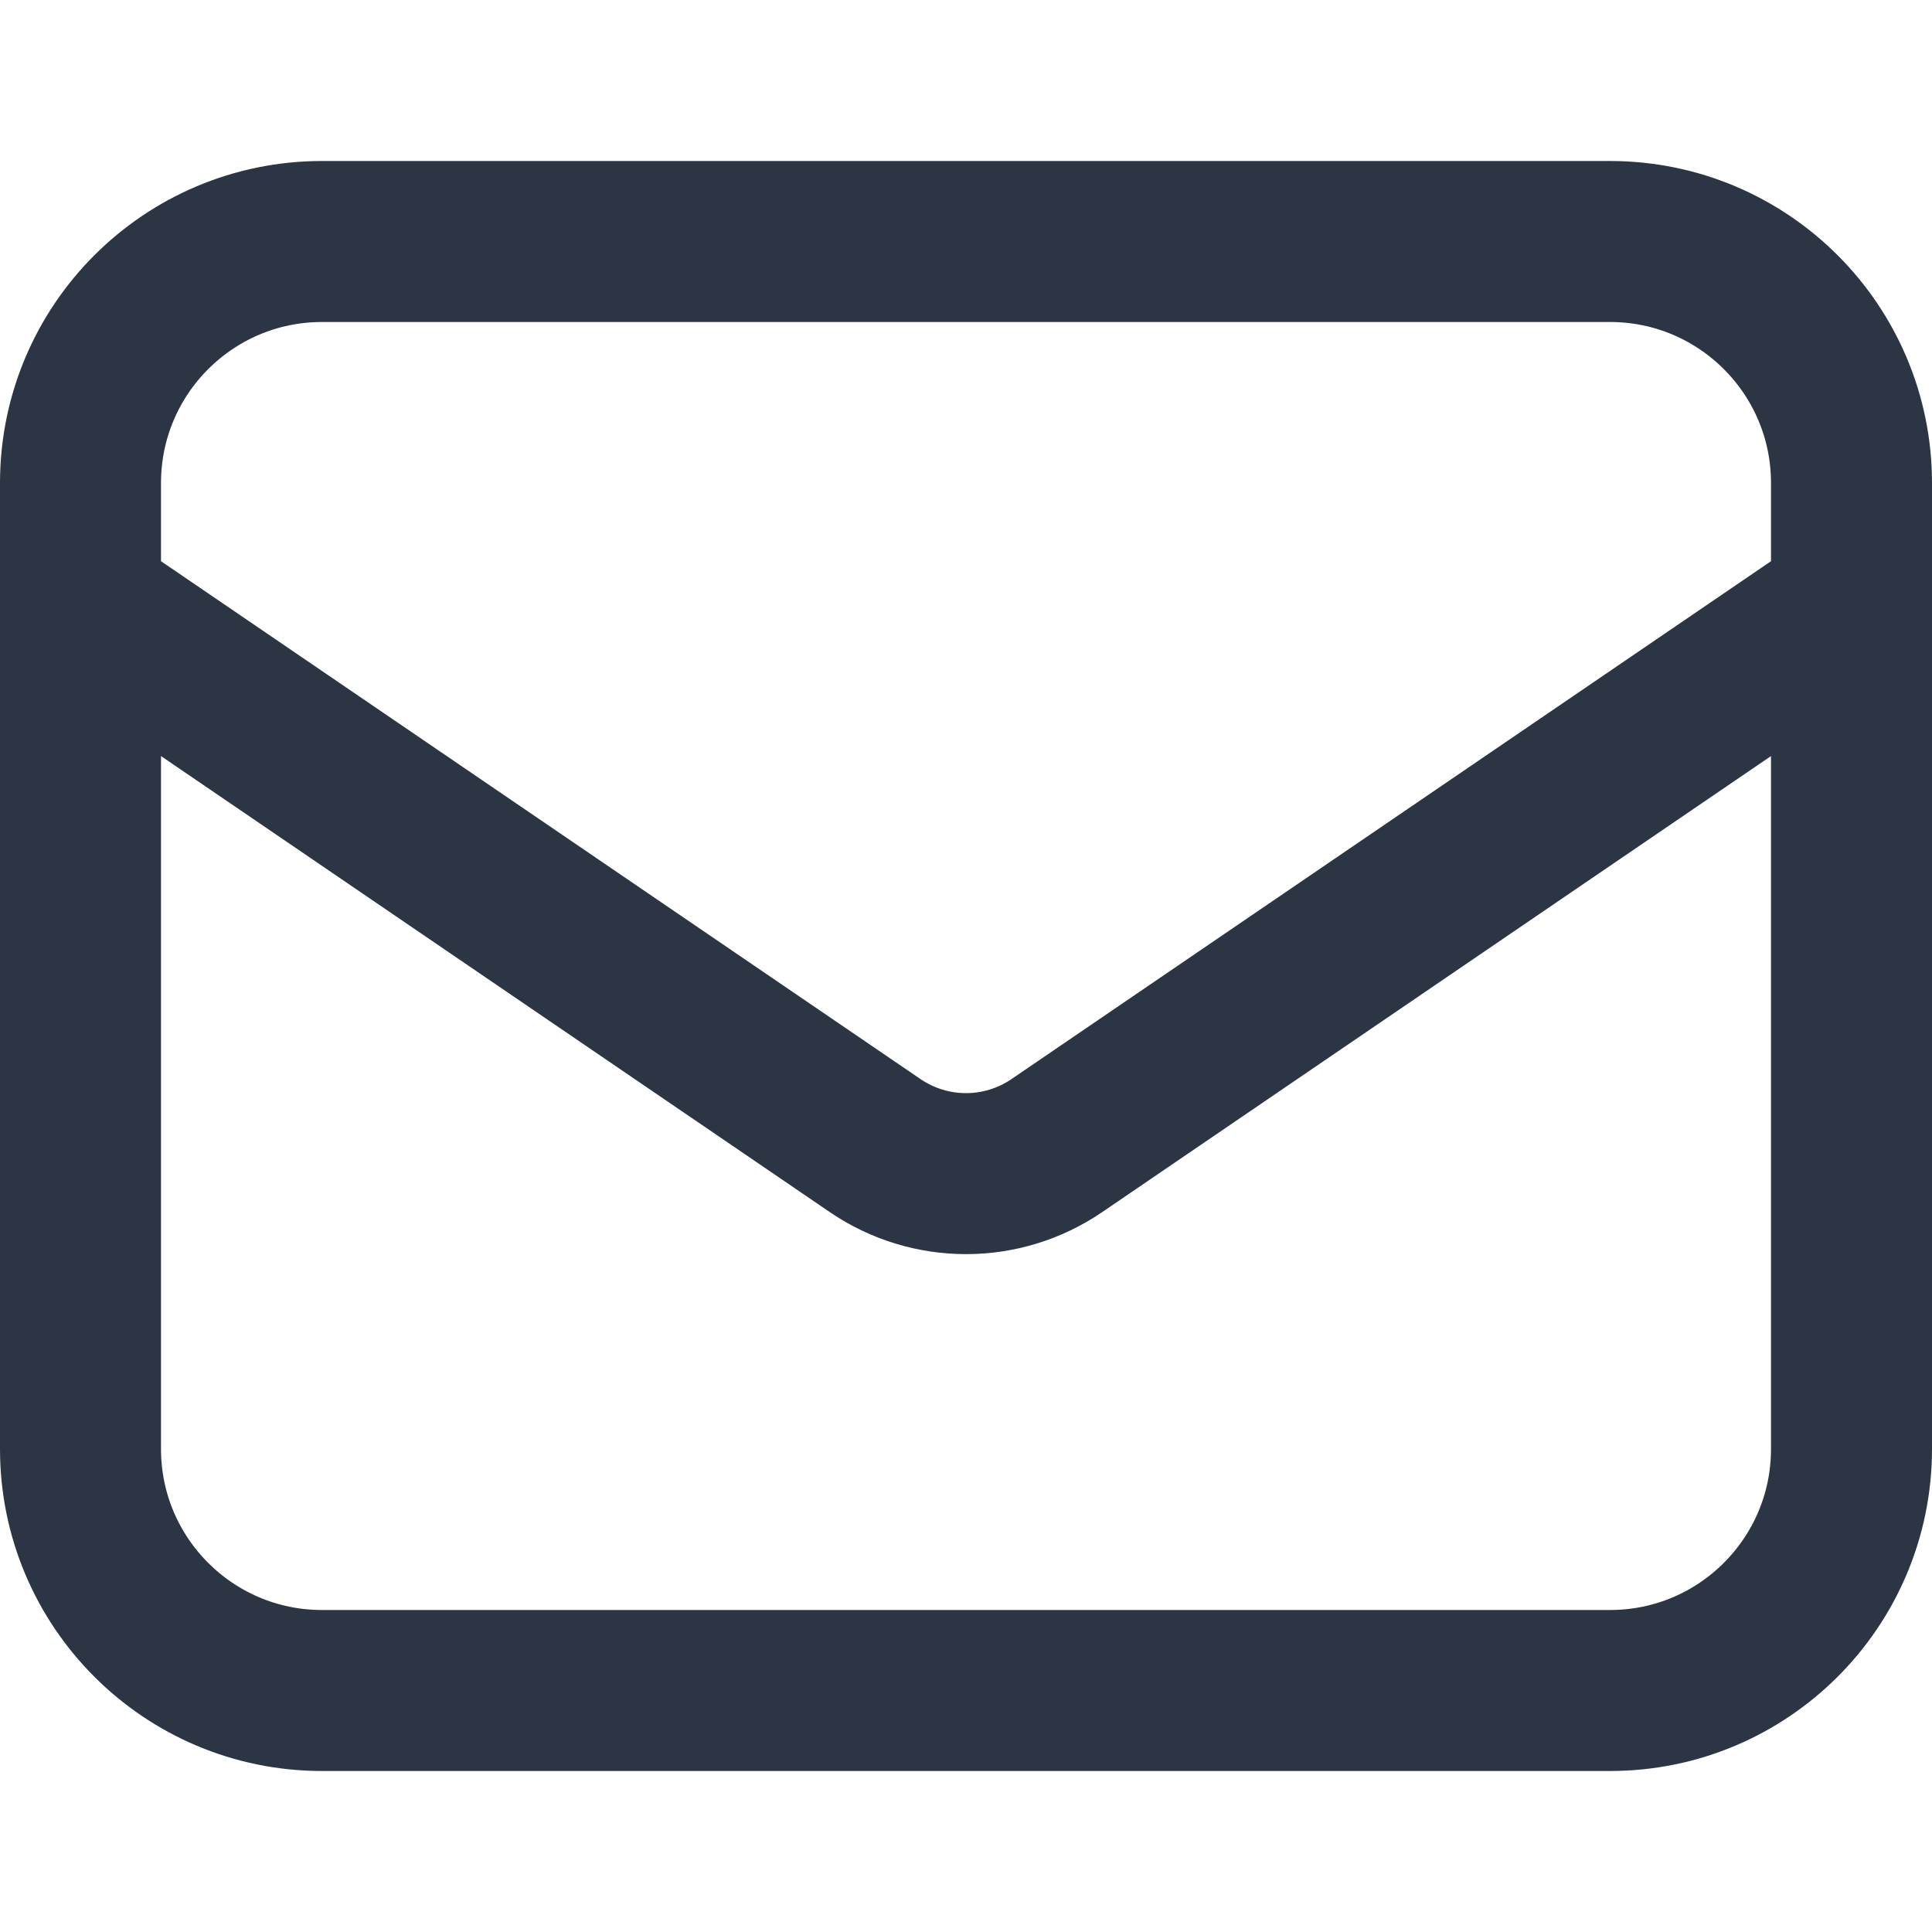
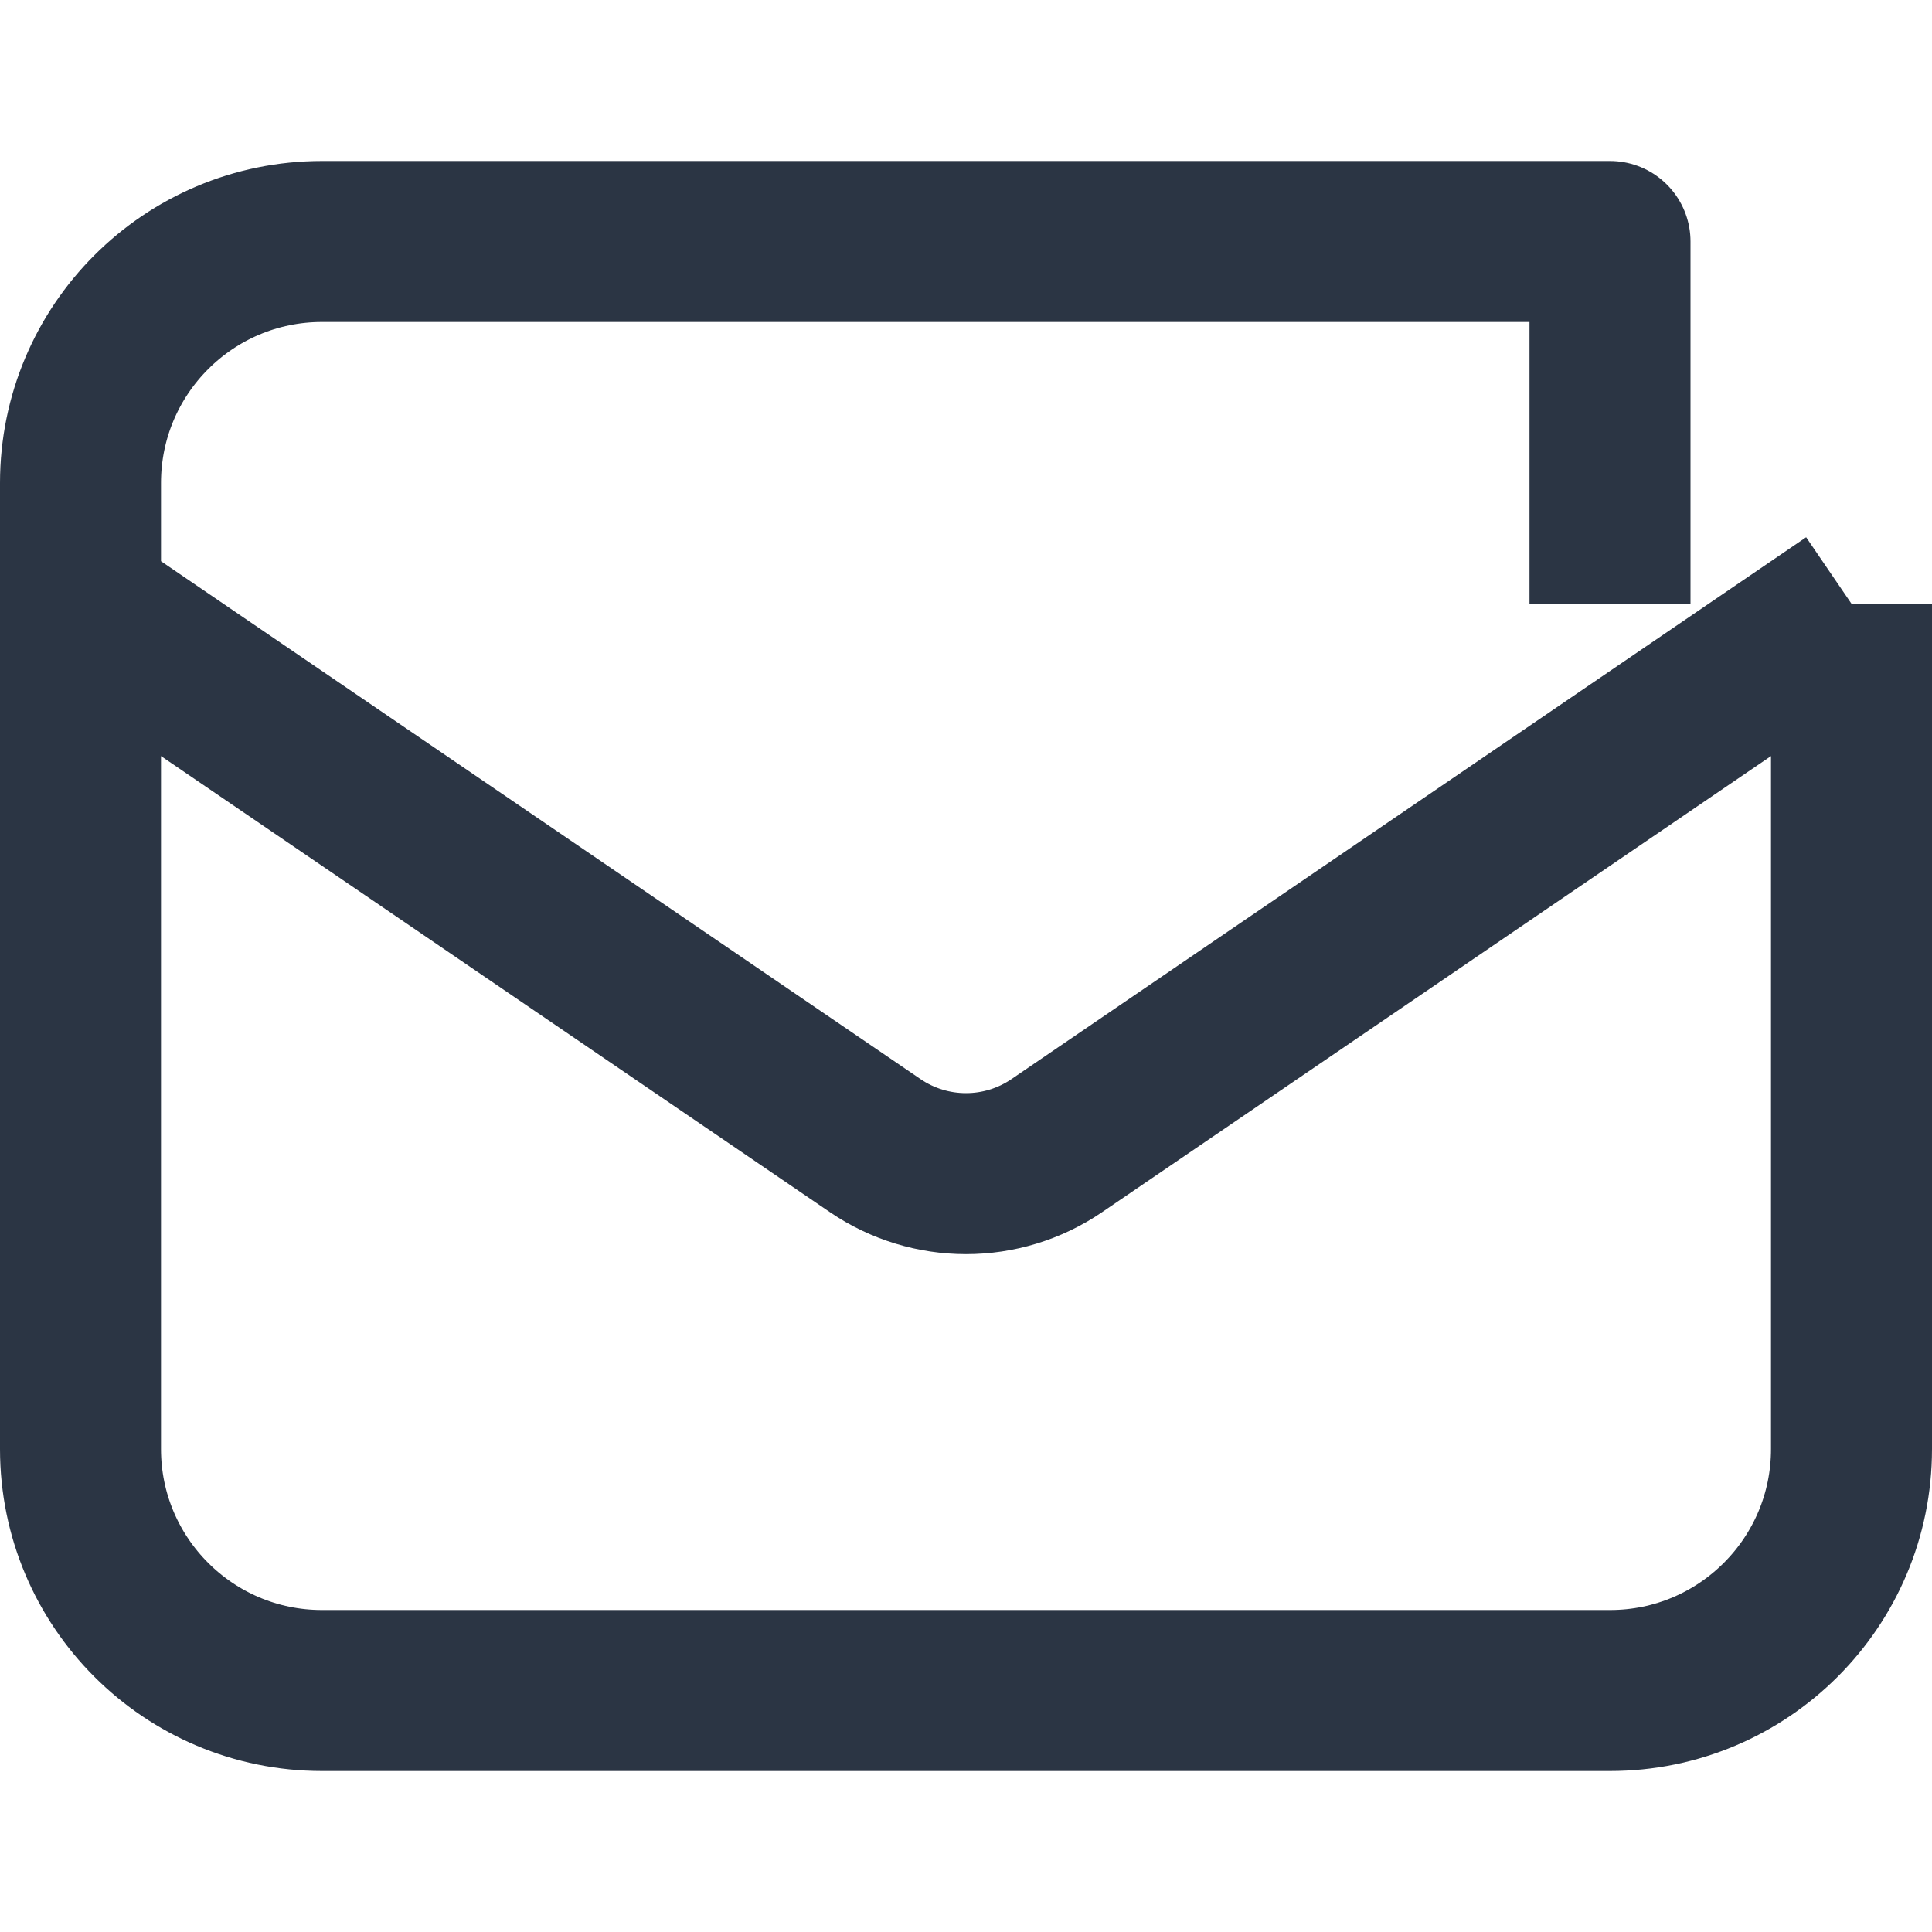
<svg xmlns="http://www.w3.org/2000/svg" width="24" height="24" viewBox="0 0 24 24" fill="none">
-   <path d="M1 7.5V18C1 19.657 2.343 21 4 21H12H20C21.657 21 23 19.657 23 18V7.5M1 7.5V6C1 4.343 2.343 3 4 3H20C21.657 3 23 4.343 23 6V7.5M1 7.5L10.873 14.232C11.553 14.695 12.447 14.695 13.127 14.232L23 7.5" stroke="#2B3544" stroke-width="2" stroke-linejoin="round" />
+   <path d="M1 7.5V18C1 19.657 2.343 21 4 21H12H20C21.657 21 23 19.657 23 18V7.5M1 7.5V6C1 4.343 2.343 3 4 3H20V7.5M1 7.5L10.873 14.232C11.553 14.695 12.447 14.695 13.127 14.232L23 7.5" stroke="#2B3544" stroke-width="2" stroke-linejoin="round" />
</svg>